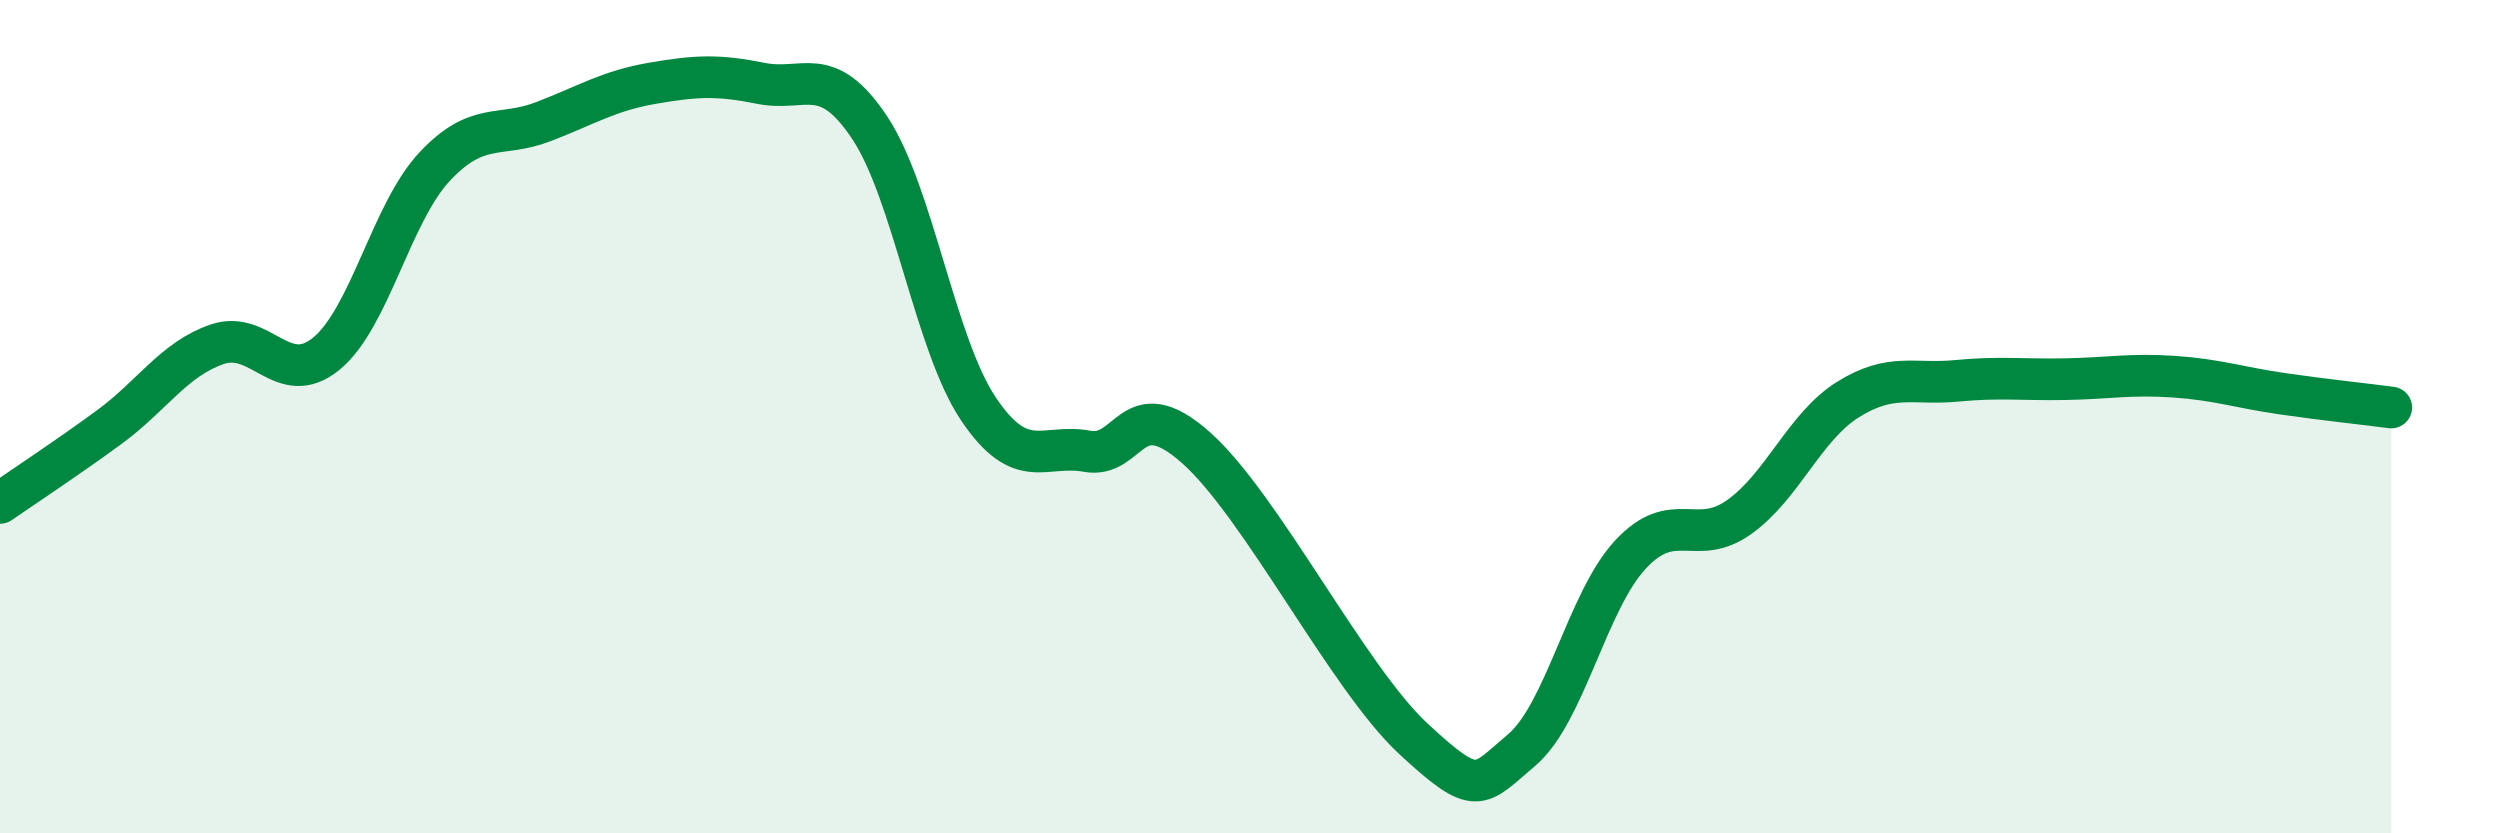
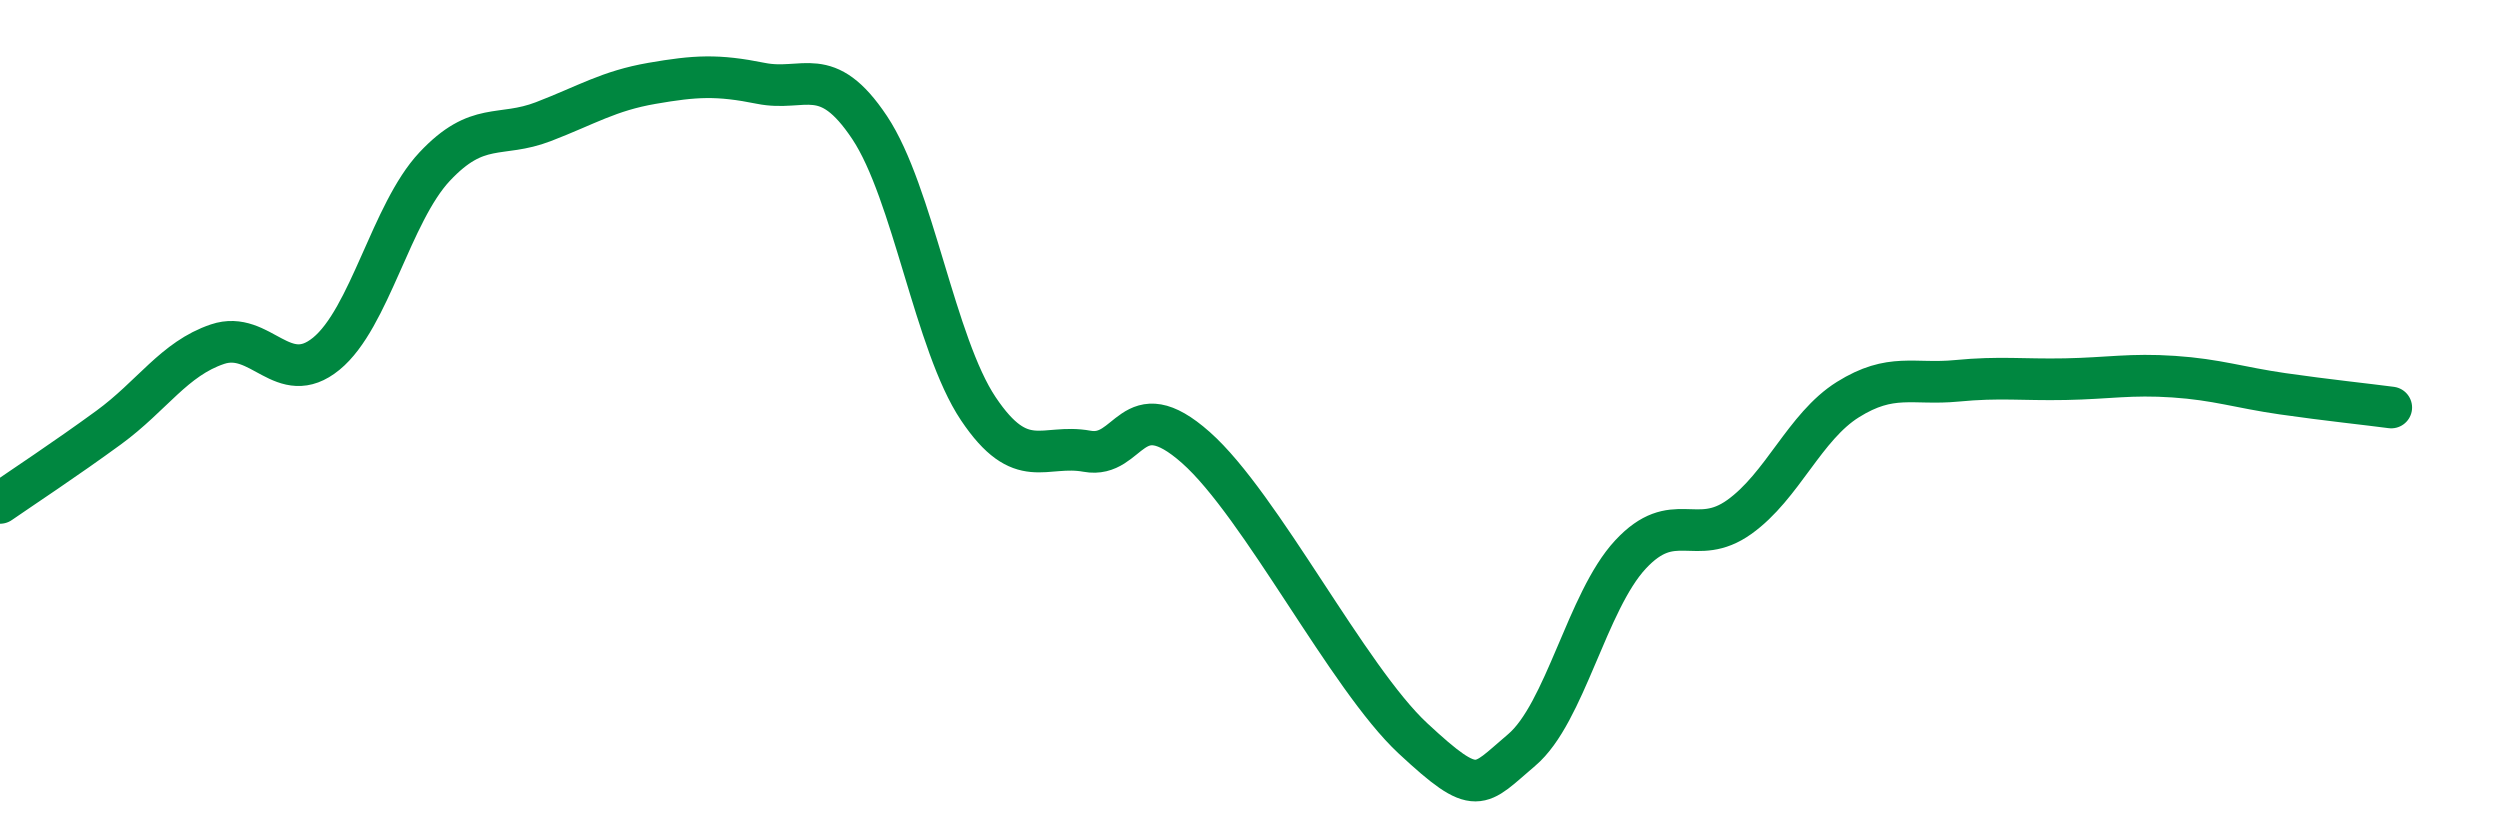
<svg xmlns="http://www.w3.org/2000/svg" width="60" height="20" viewBox="0 0 60 20">
-   <path d="M 0,12.07 C 0.52,11.71 1.57,11.02 2.61,10.26 C 3.65,9.5 4.18,8.61 5.22,8.26 C 6.26,7.91 6.79,9.34 7.83,8.49 C 8.87,7.64 9.39,5.11 10.43,4 C 11.47,2.89 12,3.32 13.04,2.92 C 14.08,2.52 14.61,2.18 15.65,2 C 16.69,1.82 17.22,1.79 18.26,2 C 19.3,2.21 19.83,1.5 20.87,3.06 C 21.91,4.62 22.44,8.26 23.48,9.81 C 24.52,11.36 25.05,10.64 26.09,10.83 C 27.13,11.02 27.14,9.36 28.7,10.74 C 30.26,12.12 32.35,16.27 33.91,17.72 C 35.47,19.17 35.48,18.88 36.52,18 C 37.56,17.12 38.09,14.43 39.13,13.31 C 40.17,12.19 40.7,13.15 41.74,12.41 C 42.78,11.67 43.31,10.24 44.35,9.59 C 45.39,8.94 45.92,9.24 46.96,9.14 C 48,9.04 48.53,9.12 49.57,9.1 C 50.61,9.08 51.13,8.97 52.17,9.04 C 53.21,9.11 53.74,9.3 54.78,9.45 C 55.82,9.6 56.87,9.71 57.39,9.78L57.39 20L0 20Z" fill="#008740" opacity="0.1" stroke-linecap="round" stroke-linejoin="round" />
  <path d="M 0,12.07 C 0.52,11.71 1.57,11.02 2.61,10.26 C 3.65,9.5 4.18,8.61 5.22,8.26 C 6.26,7.91 6.79,9.34 7.83,8.49 C 8.87,7.64 9.39,5.11 10.43,4 C 11.47,2.89 12,3.32 13.04,2.92 C 14.08,2.52 14.61,2.18 15.65,2 C 16.69,1.82 17.22,1.79 18.26,2 C 19.3,2.21 19.83,1.5 20.87,3.06 C 21.91,4.62 22.44,8.26 23.48,9.81 C 24.52,11.36 25.05,10.64 26.09,10.83 C 27.13,11.02 27.14,9.36 28.7,10.74 C 30.26,12.12 32.35,16.27 33.91,17.72 C 35.47,19.17 35.48,18.88 36.52,18 C 37.56,17.12 38.09,14.43 39.13,13.31 C 40.17,12.19 40.7,13.15 41.74,12.41 C 42.78,11.67 43.31,10.24 44.35,9.59 C 45.39,8.94 45.92,9.24 46.96,9.14 C 48,9.04 48.53,9.12 49.57,9.1 C 50.61,9.08 51.13,8.97 52.17,9.04 C 53.21,9.11 53.74,9.3 54.78,9.45 C 55.82,9.6 56.87,9.71 57.39,9.78" stroke="#008740" stroke-width="1" fill="none" stroke-linecap="round" stroke-linejoin="round" />
</svg>